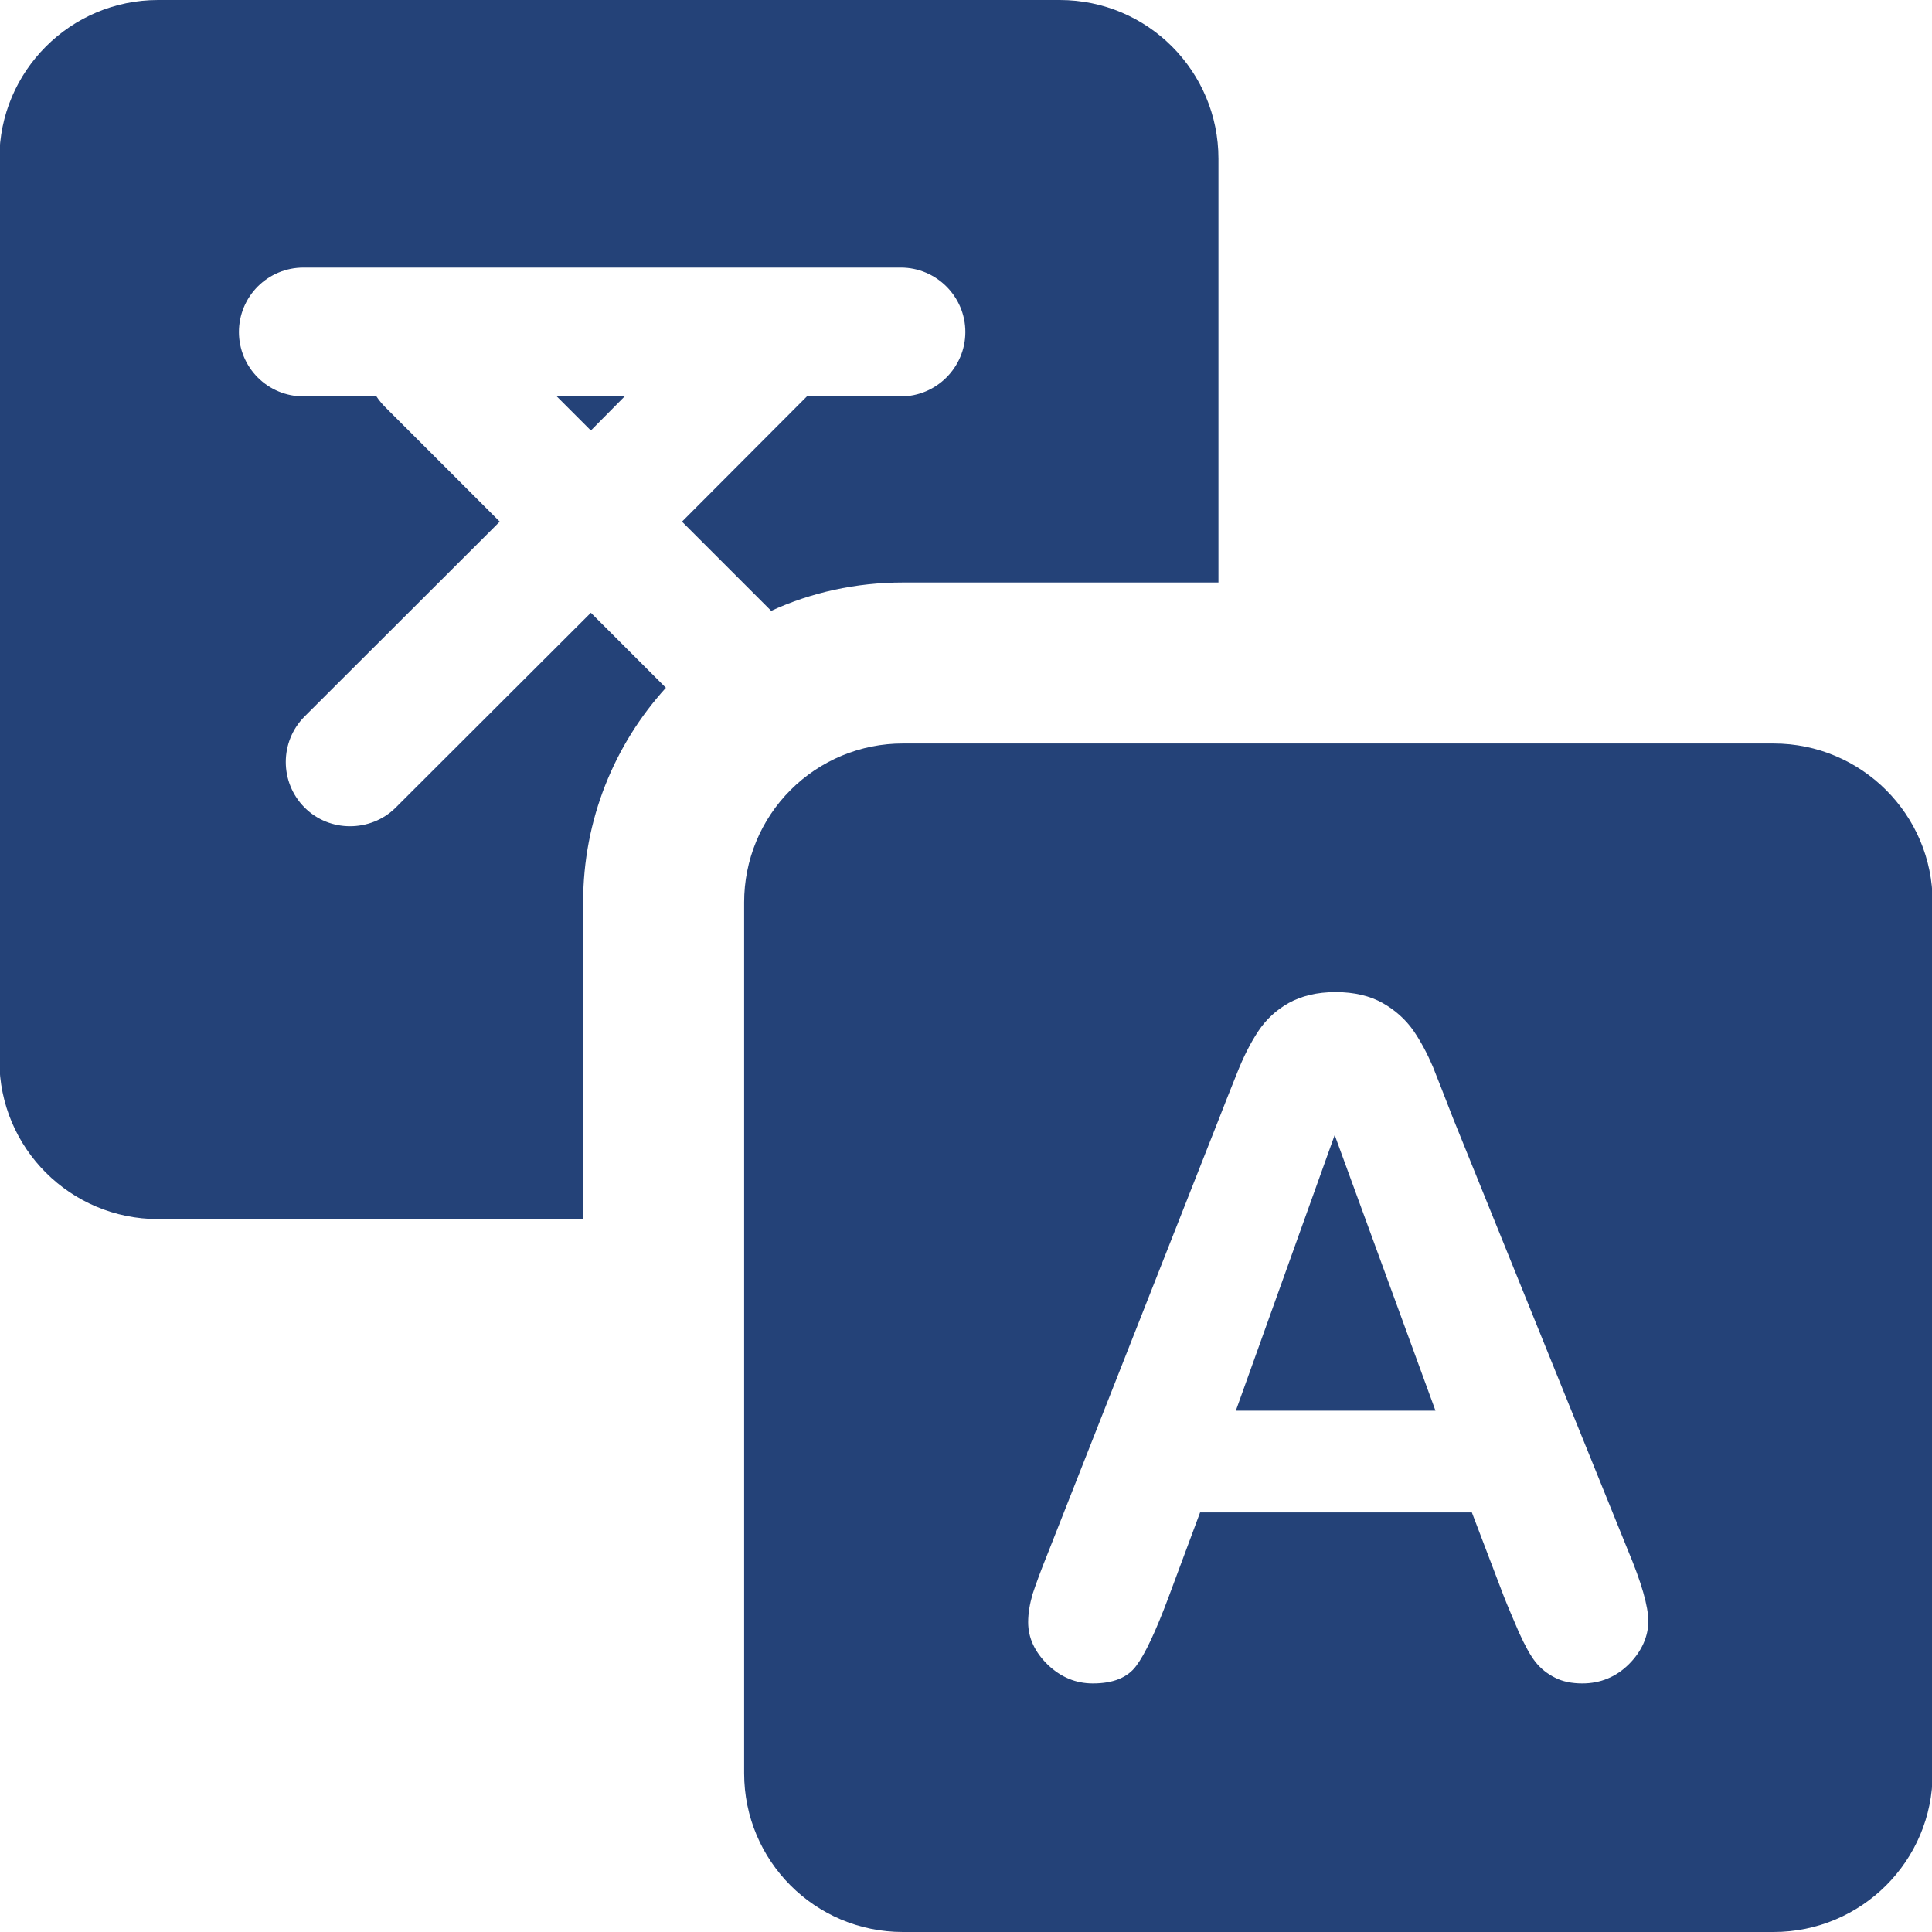
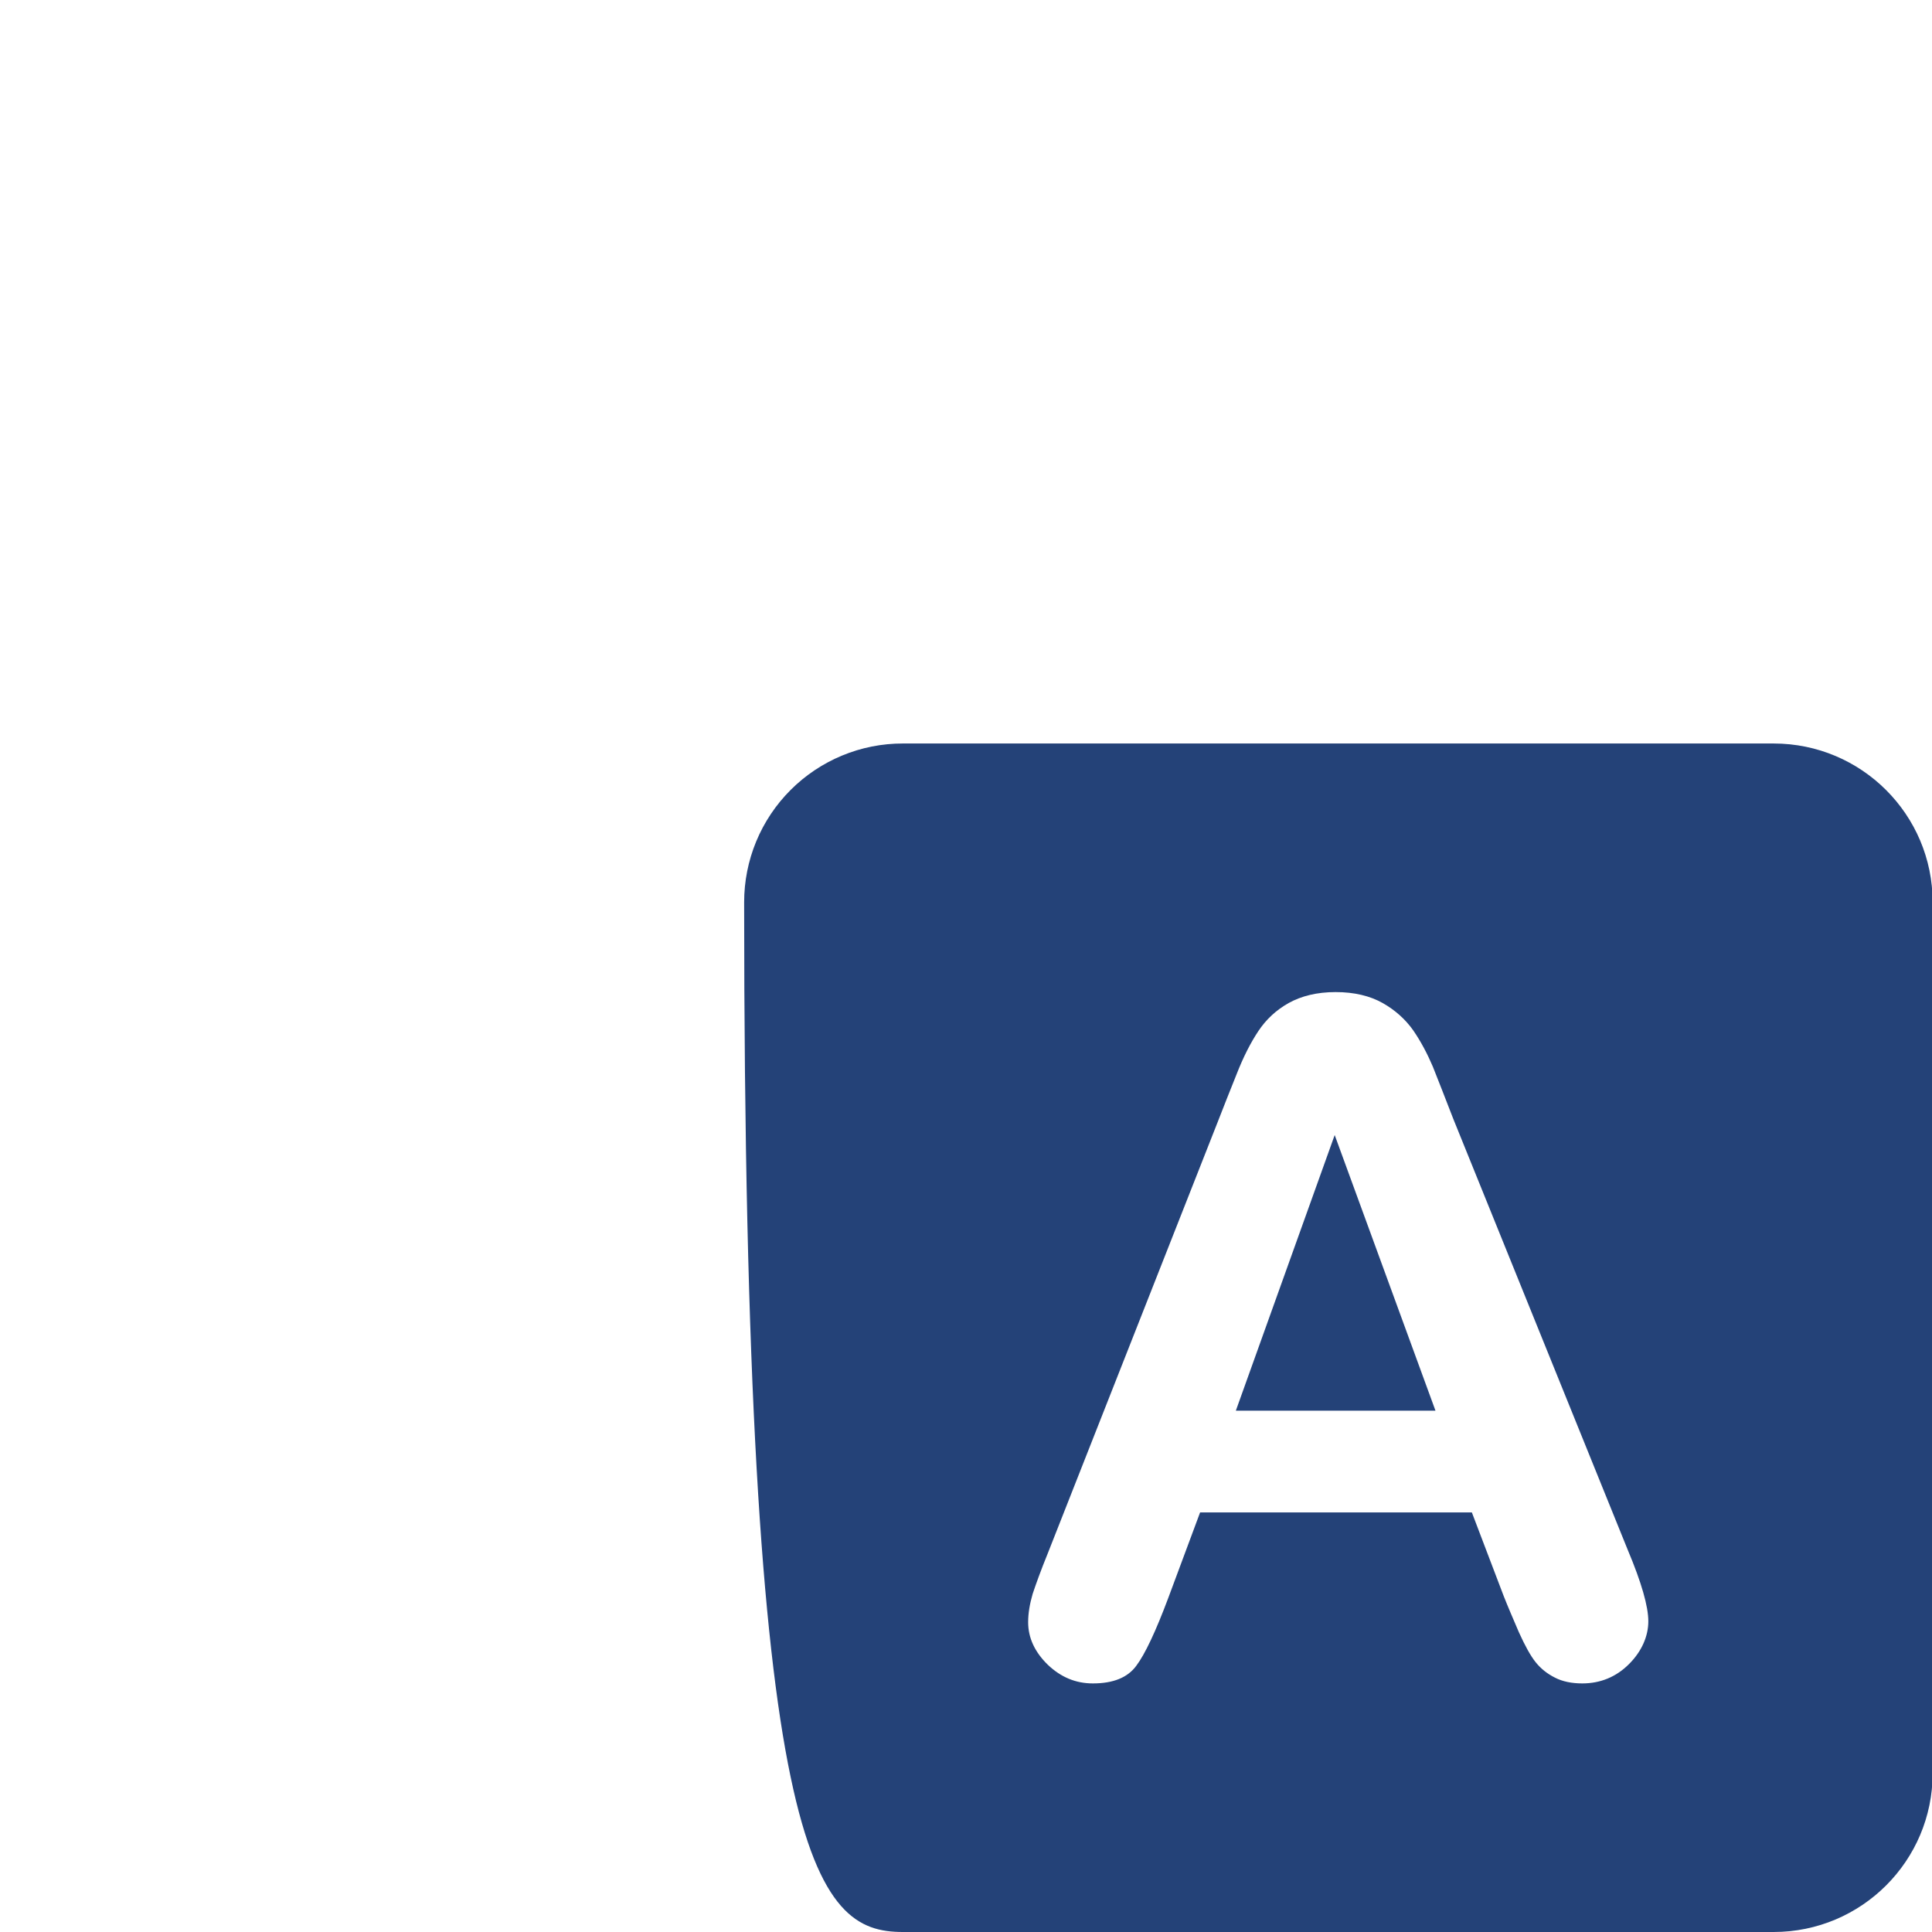
<svg xmlns="http://www.w3.org/2000/svg" width="60" height="60" viewBox="0 0 60 60" fill="none">
  <g clip-path="url(#clip0_3303_121)">
-     <path d="M17.29 12.31L18.35 13.37L19.4 12.31H17.29ZM17.29 12.31L18.35 13.37L19.4 12.31H17.29ZM17.29 12.31L18.35 13.37L19.4 12.31H17.29ZM17.29 12.31L18.35 13.37L19.4 12.31H17.29ZM32.91 0H4.91C2.19 0 -0.02 2.21 -0.02 4.93V32.93C-0.02 35.66 2.19 37.86 4.91 37.86H18.11V28.02C18.11 25.46 19.08 23.12 20.68 21.36L18.35 19.03L12.29 25.08C11.9 25.47 11.38 25.66 10.87 25.66C10.36 25.66 9.85 25.47 9.46 25.08C8.68 24.3 8.68 23.03 9.46 22.25L15.52 16.2L11.96 12.64C11.86 12.54 11.77 12.43 11.69 12.31H9.42C8.89 12.31 8.381 12.099 8.006 11.724C7.631 11.349 7.42 10.84 7.42 10.31C7.42 9.78 7.631 9.271 8.006 8.896C8.381 8.521 8.89 8.31 9.42 8.31H27.98C29.08 8.31 29.98 9.21 29.98 10.31C29.98 11.41 29.08 12.31 27.98 12.31H25.06L21.18 16.2L23.95 18.97C25.19 18.4 26.58 18.09 28.04 18.09H37.84V4.93C37.84 2.21 35.64 0 32.91 0ZM17.29 12.31L18.35 13.37L19.4 12.31H17.29ZM17.29 12.31L18.35 13.37L19.4 12.31H17.29ZM17.29 12.31L18.35 13.37L19.4 12.31H17.29ZM17.29 12.31L18.35 13.37L19.4 12.31H17.29ZM17.29 12.31L18.35 13.37L19.4 12.31H17.29Z" fill="#244278" />
-     <path d="M55.08 23.09H28.04C27.392 23.089 26.751 23.216 26.153 23.464C25.555 23.712 25.011 24.075 24.553 24.533C24.095 24.991 23.732 25.534 23.484 26.133C23.237 26.731 23.11 27.372 23.11 28.02V55.07C23.11 57.79 25.31 60 28.04 60H55.08C57.81 60 60.02 57.79 60.02 55.07V28.02C60.02 25.3 57.81 23.09 55.08 23.09ZM50.59 51.68C50.19 52.08 49.7 52.28 49.14 52.28C48.81 52.28 48.52 52.22 48.29 52.1C48.05 51.98 47.85 51.82 47.69 51.62C47.53 51.42 47.36 51.11 47.17 50.69C46.99 50.27 46.83 49.9 46.7 49.57L45.71 46.97H37.27L36.28 49.63C35.89 50.67 35.56 51.37 35.29 51.73C35.02 52.1 34.57 52.28 33.94 52.28C33.41 52.28 32.95 52.09 32.54 51.7C32.14 51.31 31.93 50.87 31.93 50.38C31.93 50.1 31.98 49.81 32.07 49.5C32.17 49.2 32.32 48.78 32.54 48.24L37.85 34.76C38 34.38 38.18 33.91 38.4 33.37C38.61 32.83 38.84 32.38 39.08 32.02C39.32 31.66 39.63 31.37 40.02 31.15C40.42 30.93 40.9 30.81 41.48 30.81C42.06 30.81 42.55 30.93 42.94 31.15C43.33 31.37 43.65 31.66 43.89 32C44.13 32.35 44.33 32.73 44.5 33.13C44.66 33.53 44.87 34.07 45.13 34.74L50.55 48.13C50.98 49.15 51.19 49.89 51.19 50.35C51.19 50.81 50.99 51.28 50.59 51.68Z" fill="#244278" />
+     <path d="M55.08 23.09H28.04C27.392 23.089 26.751 23.216 26.153 23.464C25.555 23.712 25.011 24.075 24.553 24.533C24.095 24.991 23.732 25.534 23.484 26.133C23.237 26.731 23.11 27.372 23.11 28.02C23.11 57.79 25.31 60 28.04 60H55.08C57.81 60 60.02 57.79 60.02 55.07V28.02C60.02 25.3 57.81 23.09 55.08 23.09ZM50.59 51.68C50.19 52.08 49.7 52.28 49.14 52.28C48.81 52.28 48.52 52.22 48.29 52.1C48.05 51.98 47.85 51.82 47.69 51.62C47.53 51.42 47.36 51.11 47.17 50.69C46.99 50.27 46.83 49.9 46.7 49.57L45.71 46.97H37.27L36.28 49.63C35.89 50.67 35.56 51.37 35.29 51.73C35.02 52.1 34.57 52.28 33.94 52.28C33.41 52.28 32.95 52.09 32.54 51.7C32.14 51.31 31.93 50.87 31.93 50.38C31.93 50.1 31.98 49.81 32.07 49.5C32.17 49.2 32.32 48.78 32.54 48.24L37.85 34.76C38 34.38 38.18 33.91 38.4 33.37C38.61 32.83 38.84 32.38 39.08 32.02C39.32 31.66 39.63 31.37 40.02 31.15C40.42 30.93 40.9 30.81 41.48 30.81C42.06 30.81 42.55 30.93 42.94 31.15C43.33 31.37 43.65 31.66 43.89 32C44.13 32.35 44.33 32.73 44.5 33.13C44.66 33.53 44.87 34.07 45.13 34.74L50.55 48.13C50.98 49.15 51.19 49.89 51.19 50.35C51.19 50.81 50.99 51.28 50.59 51.68Z" fill="#244278" />
    <path d="M44.58 43.81H38.38L41.45 35.25L44.58 43.81Z" fill="#244278" />
  </g>
  <defs>
    <clipPath id="clip0_3303_121">
      <rect width="60" height="60" fill="white" />
    </clipPath>
  </defs>
</svg>